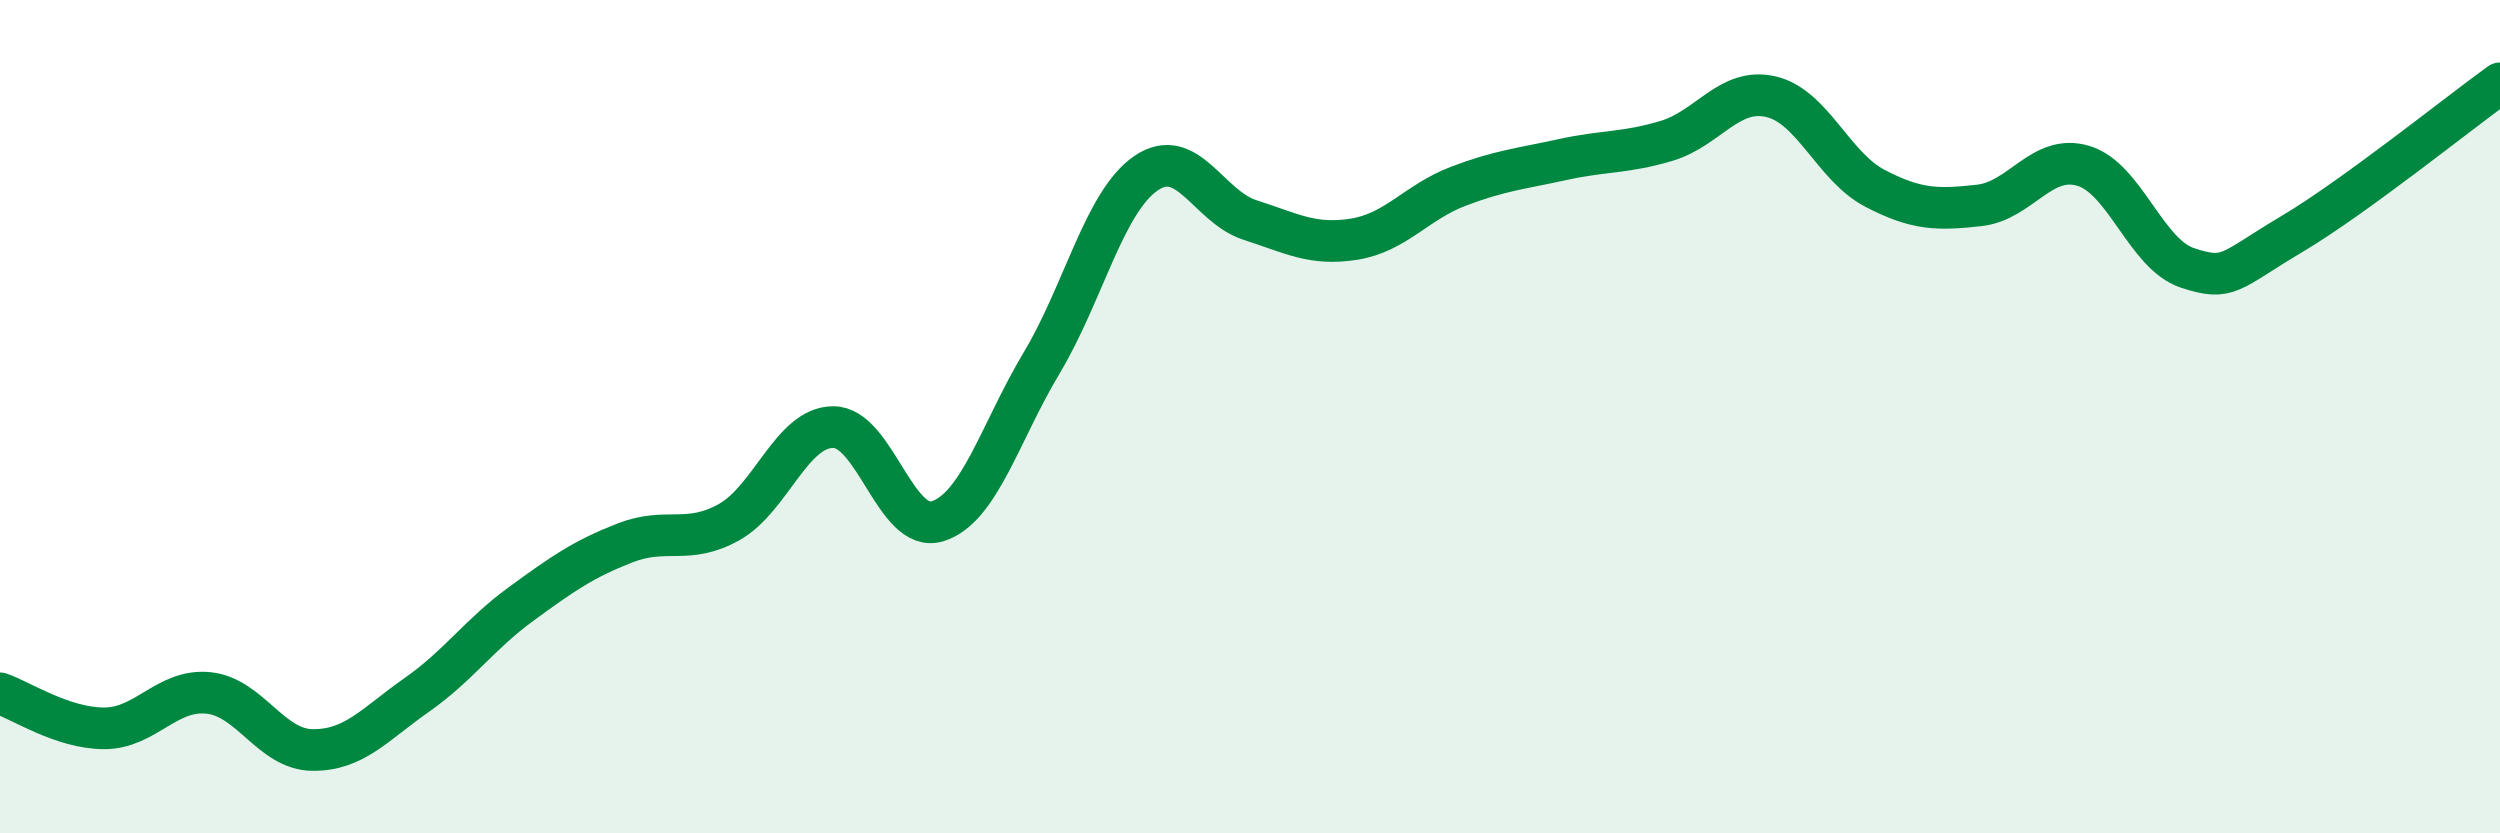
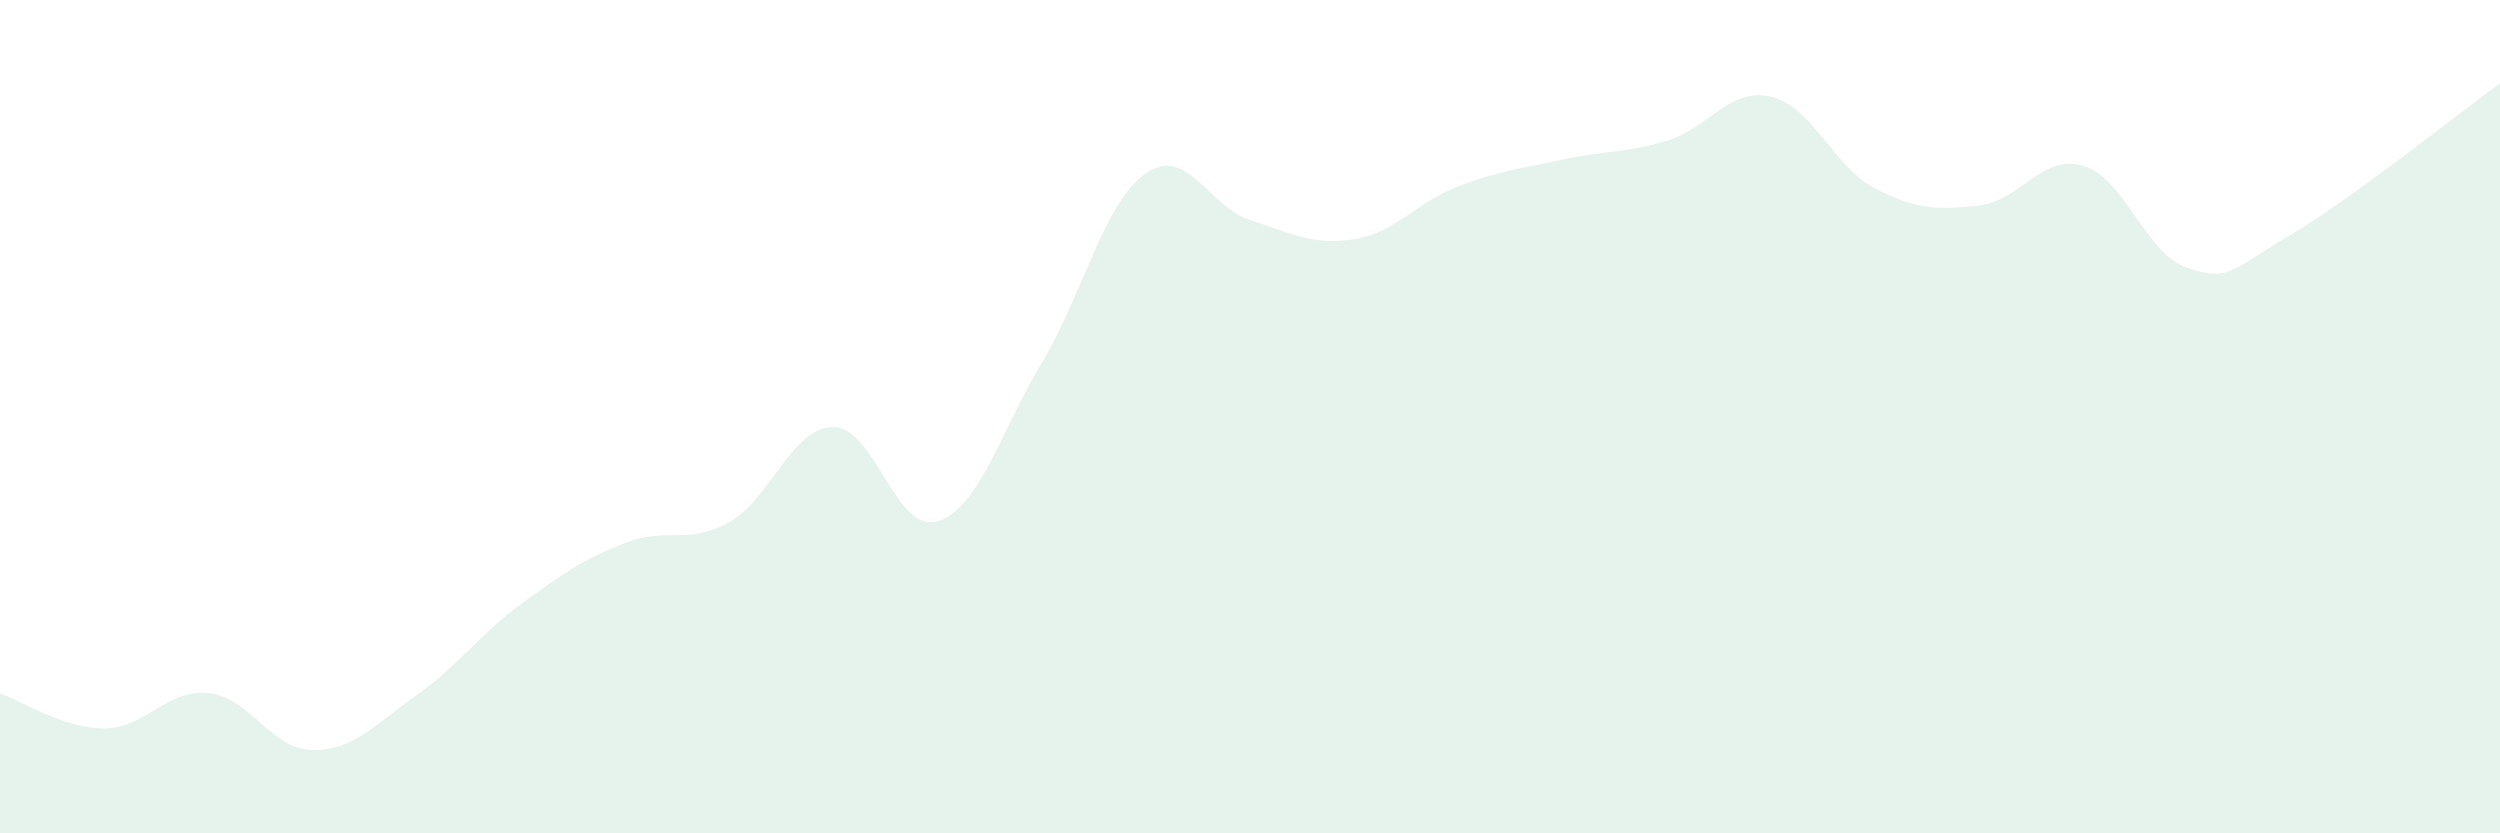
<svg xmlns="http://www.w3.org/2000/svg" width="60" height="20" viewBox="0 0 60 20">
  <path d="M 0,16.64 C 0.5,16.81 1.5,17.48 2.5,17.48 C 3.5,17.48 4,16.53 5,16.63 C 6,16.73 6.5,17.99 7.5,18 C 8.5,18.01 9,17.38 10,16.68 C 11,15.98 11.5,15.23 12.5,14.5 C 13.5,13.77 14,13.42 15,13.03 C 16,12.64 16.5,13.09 17.5,12.53 C 18.5,11.97 19,10.25 20,10.25 C 21,10.25 21.5,12.82 22.5,12.51 C 23.5,12.2 24,10.38 25,8.71 C 26,7.04 26.5,4.85 27.5,4.16 C 28.5,3.47 29,4.96 30,5.28 C 31,5.6 31.5,5.9 32.5,5.74 C 33.5,5.58 34,4.85 35,4.47 C 36,4.09 36.5,4.05 37.5,3.83 C 38.5,3.61 39,3.68 40,3.38 C 41,3.08 41.5,2.09 42.5,2.32 C 43.5,2.55 44,4 45,4.52 C 46,5.04 46.5,5.04 47.5,4.93 C 48.5,4.82 49,3.68 50,3.98 C 51,4.28 51.5,6.1 52.5,6.43 C 53.5,6.76 53.5,6.51 55,5.62 C 56.5,4.73 59,2.72 60,2L60 20L0 20Z" fill="#008740" opacity="0.1" stroke-linecap="round" stroke-linejoin="round" />
-   <path d="M 0,16.64 C 0.5,16.81 1.5,17.48 2.5,17.48 C 3.5,17.48 4,16.53 5,16.63 C 6,16.73 6.5,17.99 7.5,18 C 8.5,18.01 9,17.38 10,16.68 C 11,15.98 11.5,15.23 12.5,14.5 C 13.5,13.77 14,13.42 15,13.03 C 16,12.64 16.5,13.09 17.5,12.53 C 18.5,11.97 19,10.25 20,10.25 C 21,10.25 21.5,12.82 22.5,12.51 C 23.5,12.2 24,10.38 25,8.71 C 26,7.04 26.5,4.85 27.5,4.16 C 28.5,3.47 29,4.96 30,5.28 C 31,5.6 31.5,5.9 32.5,5.74 C 33.5,5.58 34,4.85 35,4.47 C 36,4.09 36.5,4.05 37.5,3.83 C 38.5,3.61 39,3.68 40,3.38 C 41,3.08 41.5,2.09 42.5,2.32 C 43.5,2.55 44,4 45,4.52 C 46,5.04 46.5,5.04 47.5,4.93 C 48.5,4.82 49,3.68 50,3.98 C 51,4.28 51.5,6.1 52.5,6.43 C 53.5,6.76 53.5,6.51 55,5.62 C 56.5,4.73 59,2.72 60,2" stroke="#008740" stroke-width="1" fill="none" stroke-linecap="round" stroke-linejoin="round" />
</svg>